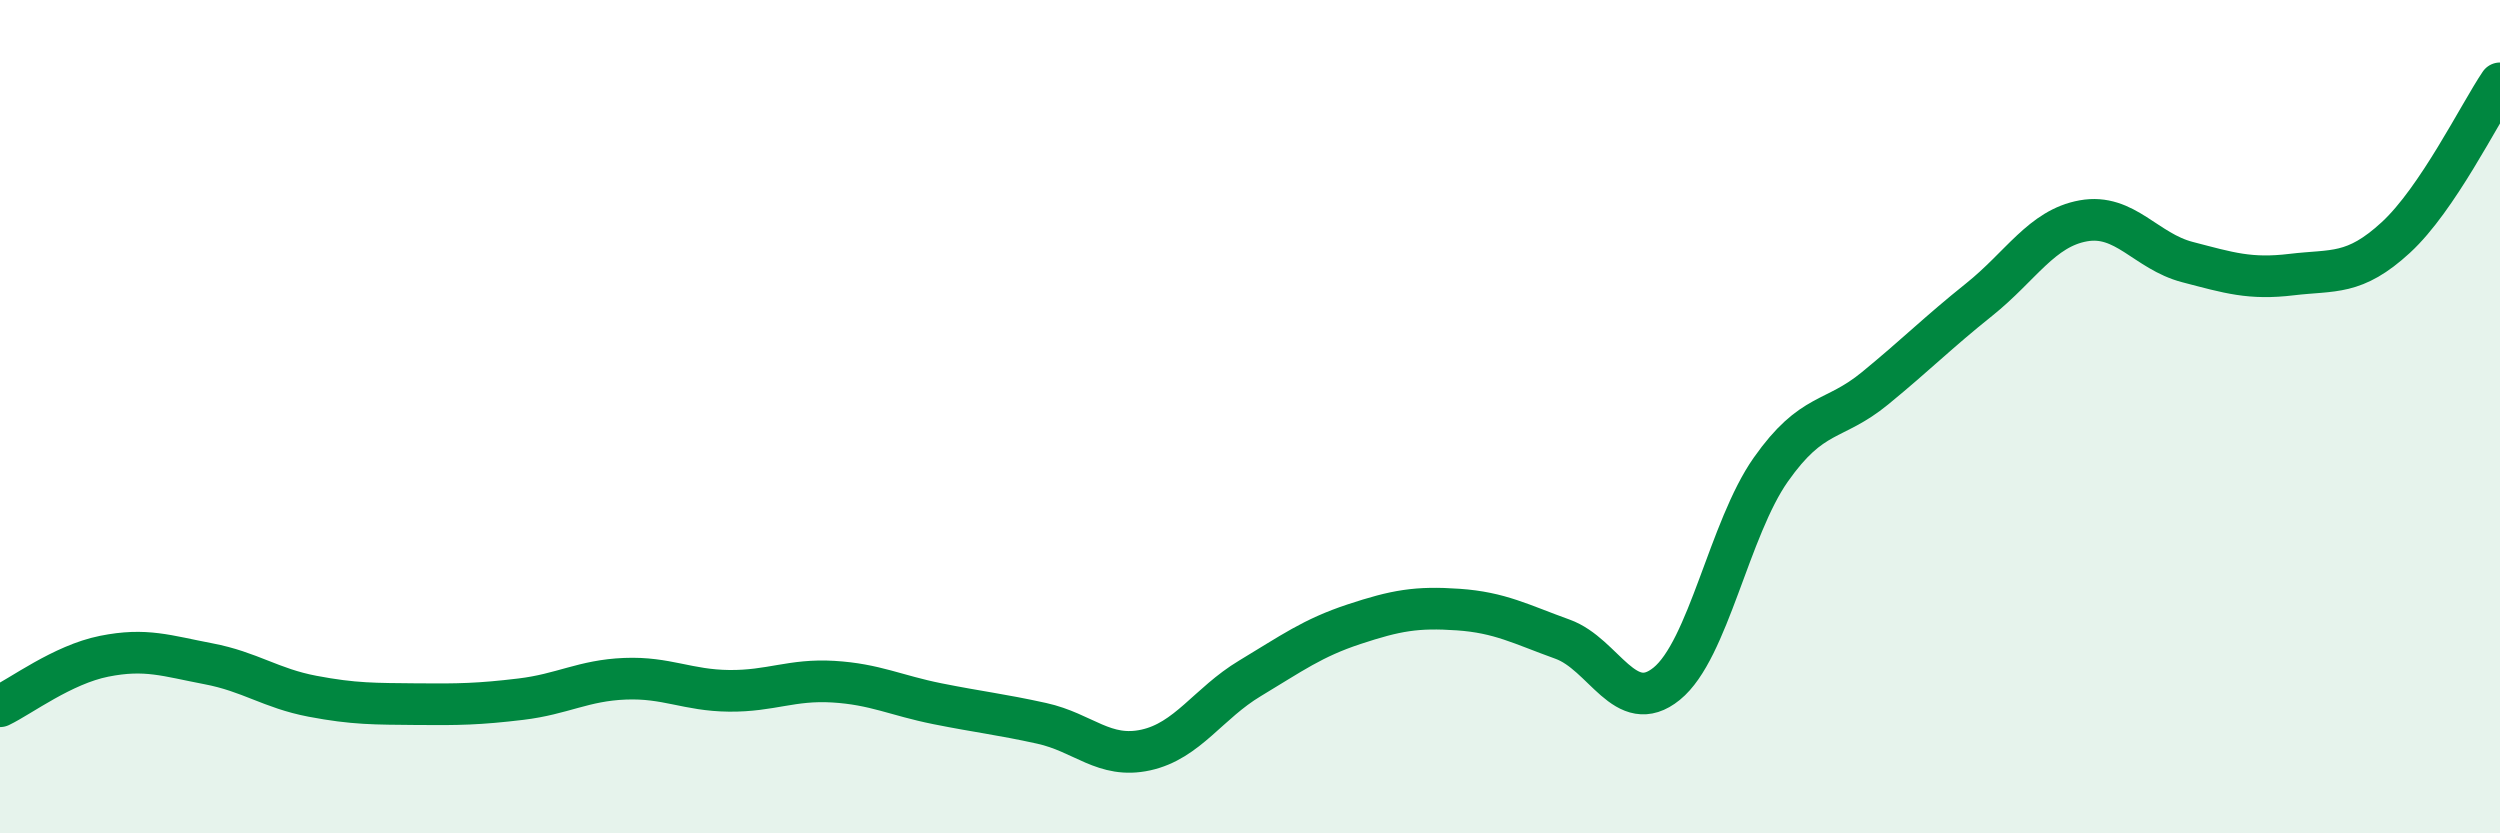
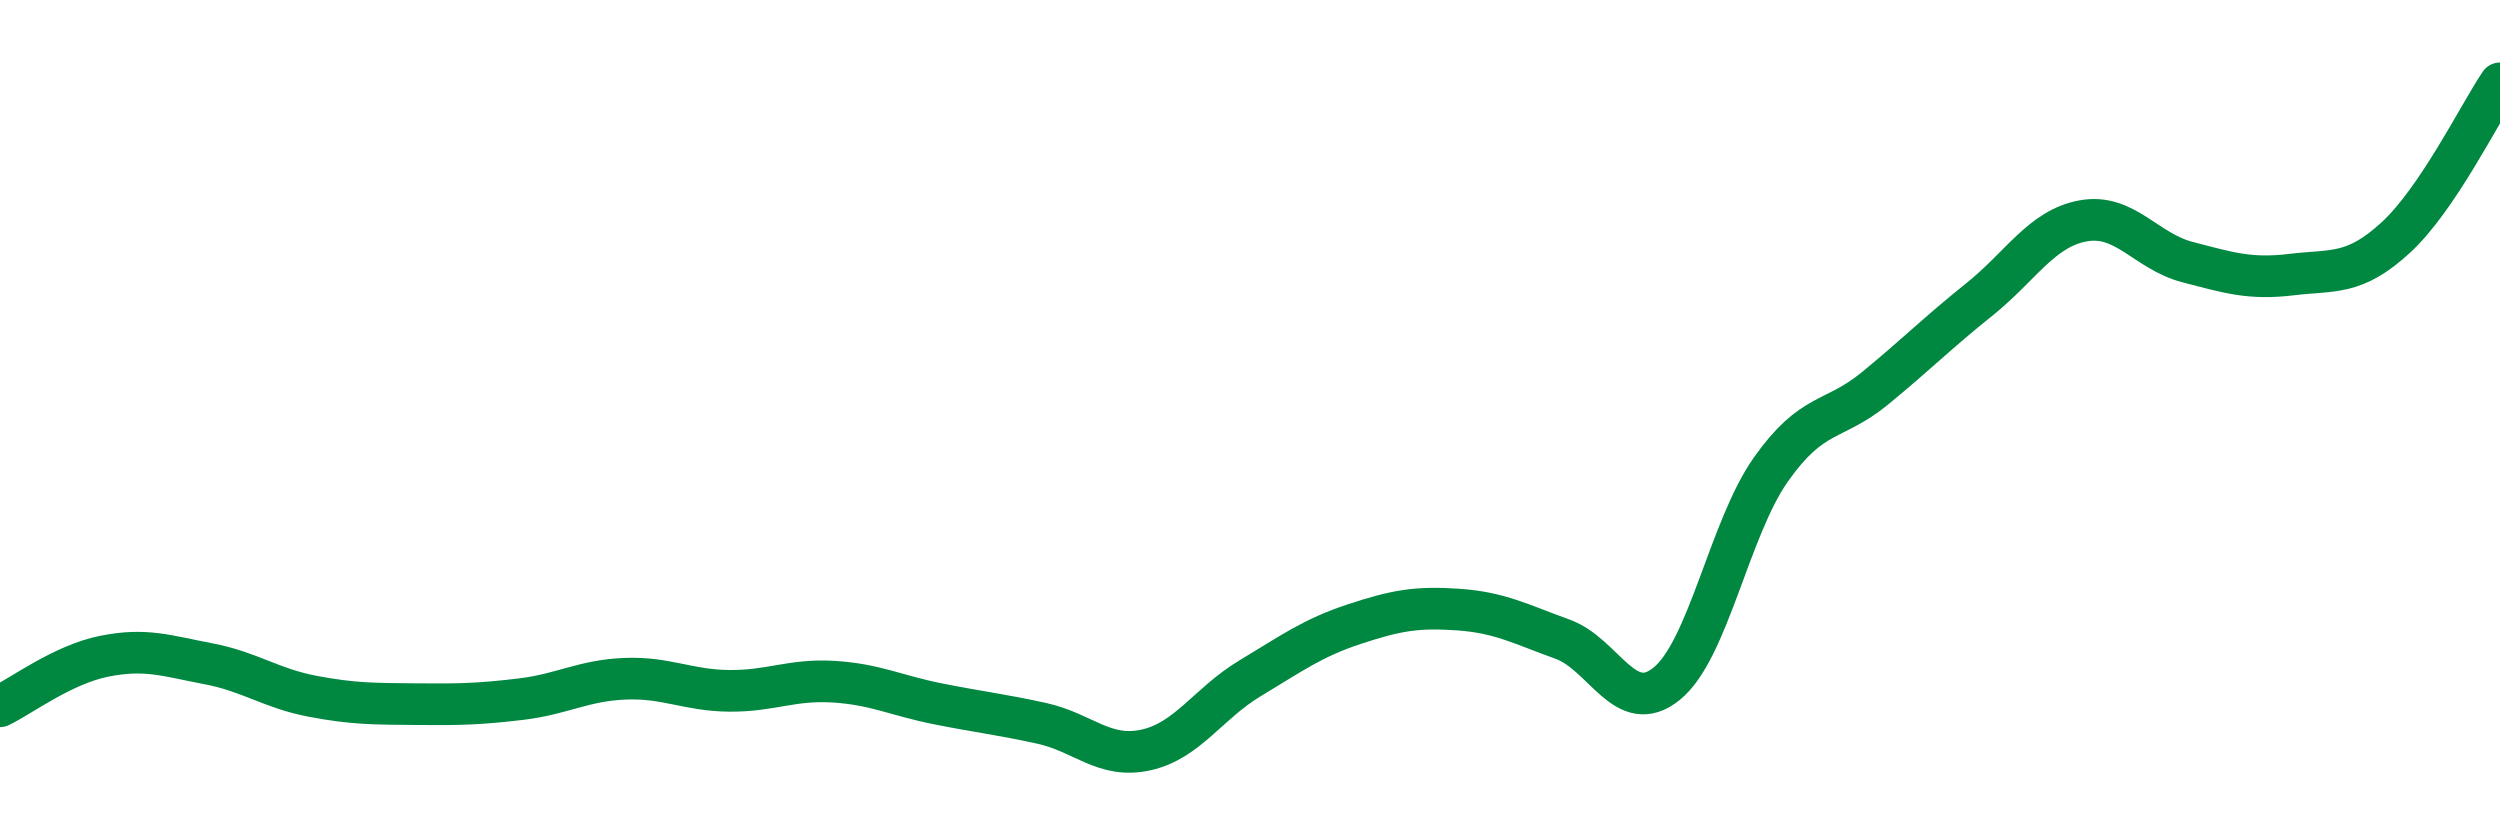
<svg xmlns="http://www.w3.org/2000/svg" width="60" height="20" viewBox="0 0 60 20">
-   <path d="M 0,16.95 C 0.5,16.71 1.5,15.95 2.5,15.75 C 3.5,15.55 4,15.74 5,15.93 C 6,16.12 6.5,16.52 7.5,16.71 C 8.5,16.9 9,16.89 10,16.9 C 11,16.91 11.5,16.9 12.5,16.78 C 13.5,16.66 14,16.33 15,16.29 C 16,16.25 16.5,16.57 17.5,16.58 C 18.5,16.59 19,16.3 20,16.36 C 21,16.42 21.5,16.69 22.5,16.89 C 23.5,17.09 24,17.14 25,17.36 C 26,17.58 26.5,18.22 27.5,18 C 28.5,17.78 29,16.88 30,16.28 C 31,15.68 31.5,15.31 32.5,14.98 C 33.5,14.65 34,14.56 35,14.63 C 36,14.7 36.5,14.98 37.5,15.34 C 38.5,15.7 39,17.22 40,16.41 C 41,15.6 41.5,12.69 42.5,11.27 C 43.5,9.85 44,10.14 45,9.32 C 46,8.5 46.5,7.99 47.5,7.19 C 48.5,6.39 49,5.48 50,5.3 C 51,5.12 51.5,6.03 52.5,6.29 C 53.5,6.55 54,6.71 55,6.59 C 56,6.47 56.5,6.62 57.5,5.7 C 58.5,4.78 59.5,2.74 60,2L60 20L0 20Z" fill="#008740" opacity="0.1" stroke-linecap="round" stroke-linejoin="round" />
  <path d="M 0,16.95 C 0.5,16.71 1.5,15.95 2.5,15.75 C 3.5,15.55 4,15.74 5,15.93 C 6,16.12 6.5,16.52 7.5,16.71 C 8.5,16.9 9,16.89 10,16.9 C 11,16.91 11.5,16.9 12.5,16.78 C 13.5,16.66 14,16.33 15,16.29 C 16,16.25 16.5,16.57 17.5,16.58 C 18.5,16.59 19,16.3 20,16.36 C 21,16.42 21.5,16.69 22.5,16.89 C 23.5,17.09 24,17.14 25,17.36 C 26,17.58 26.5,18.22 27.5,18 C 28.5,17.78 29,16.88 30,16.28 C 31,15.68 31.5,15.31 32.5,14.98 C 33.5,14.65 34,14.56 35,14.63 C 36,14.7 36.5,14.98 37.5,15.34 C 38.5,15.7 39,17.22 40,16.41 C 41,15.6 41.5,12.69 42.5,11.27 C 43.5,9.85 44,10.14 45,9.32 C 46,8.5 46.5,7.99 47.5,7.19 C 48.5,6.39 49,5.48 50,5.3 C 51,5.12 51.5,6.03 52.5,6.29 C 53.5,6.55 54,6.71 55,6.59 C 56,6.47 56.5,6.62 57.5,5.7 C 58.5,4.78 59.5,2.74 60,2" stroke="#008740" stroke-width="1" fill="none" stroke-linecap="round" stroke-linejoin="round" />
</svg>